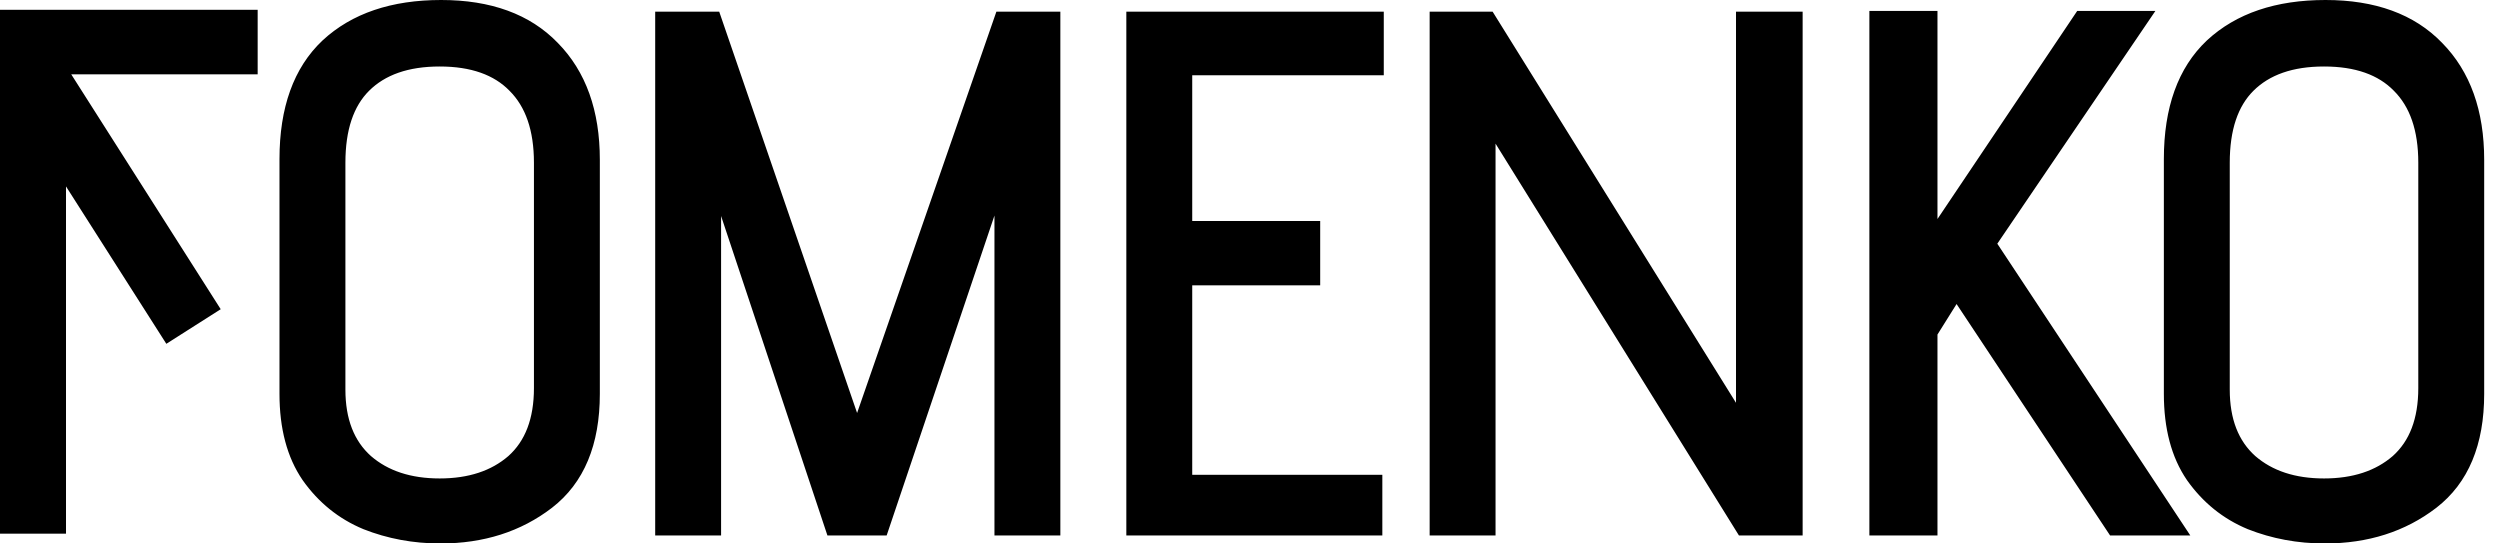
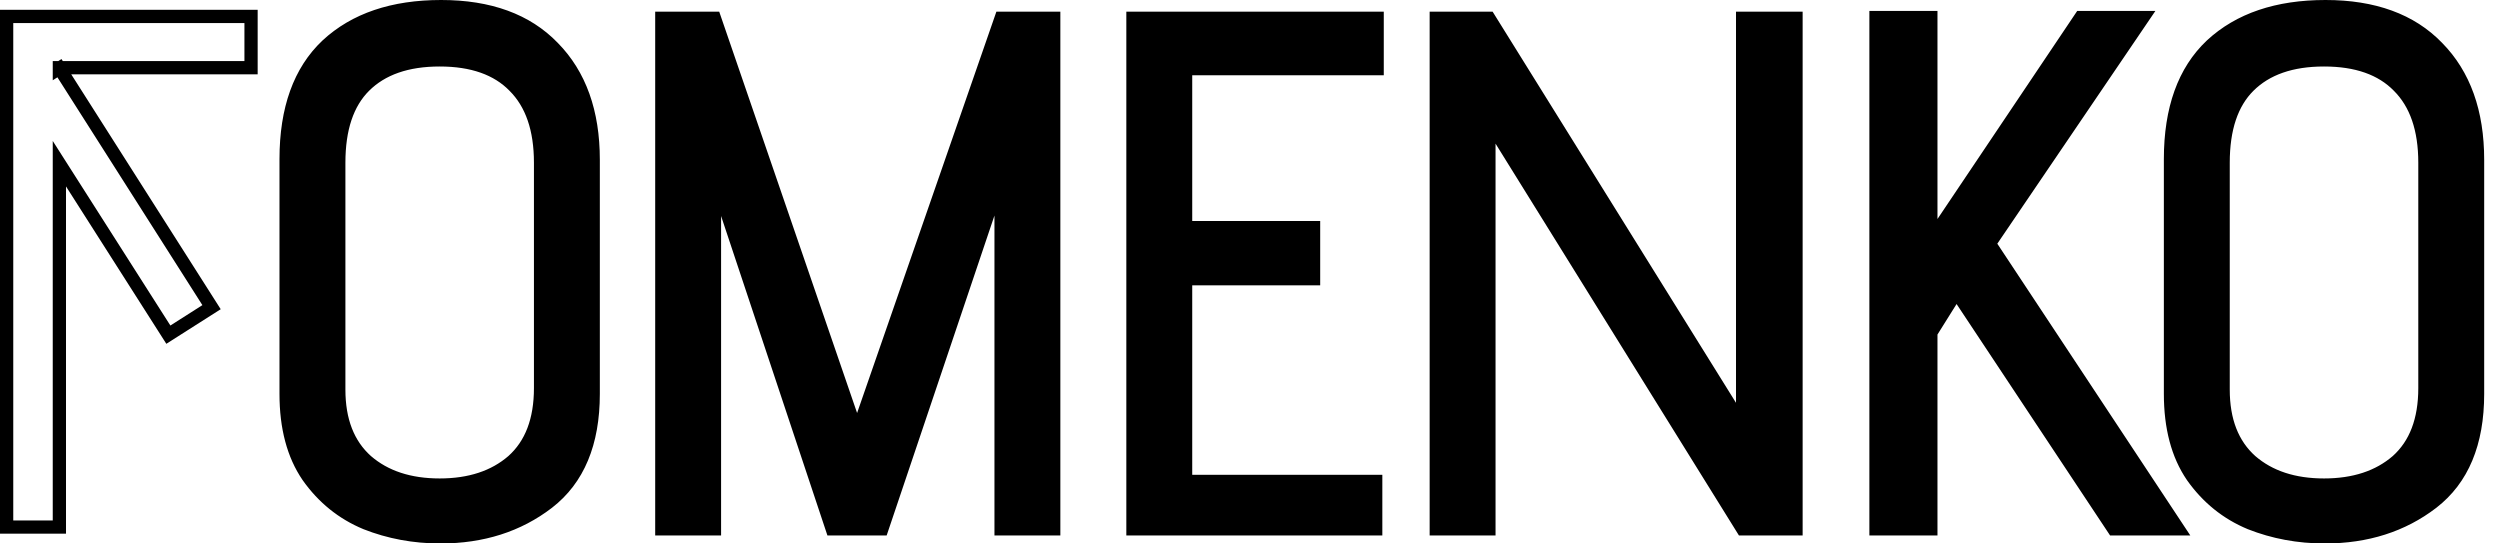
<svg xmlns="http://www.w3.org/2000/svg" width="92" height="20" viewBox="0 0 92 20" fill="none">
  <path d="M91.174 14.496C91.174 16.303 90.618 17.636 89.506 18.495C88.412 19.336 87.094 19.756 85.551 19.756C84.582 19.756 83.667 19.586 82.806 19.246C81.945 18.888 81.237 18.316 80.681 17.528C80.143 16.741 79.874 15.73 79.874 14.496V5.853C79.874 4.01 80.376 2.615 81.38 1.666C82.403 0.718 83.802 0.244 85.578 0.244C87.354 0.244 88.726 0.745 89.695 1.747C90.681 2.749 91.174 4.127 91.174 5.88V14.496ZM89.237 5.988C89.237 4.753 88.914 3.814 88.269 3.169C87.641 2.525 86.726 2.203 85.524 2.203C84.322 2.203 83.398 2.525 82.753 3.169C82.125 3.796 81.811 4.735 81.811 5.988V14.335C81.811 15.48 82.152 16.356 82.833 16.965C83.515 17.555 84.412 17.851 85.524 17.851C86.636 17.851 87.533 17.555 88.215 16.965C88.896 16.356 89.237 15.462 89.237 14.281V5.988Z" fill="black" />
  <path d="M71.997 10.738L71.055 12.241V19.461H69.037V0.646H71.055V8.859L76.571 0.646H78.858L73.207 8.967L80.149 19.461H77.782L71.997 10.738Z" fill="black" />
  <path d="M54.792 4.431V19.461H52.855V0.673H54.792L64.129 15.677V0.673H66.093V19.461H64.129L54.792 4.431Z" fill="black" />
  <path d="M41.693 0.673H50.679V2.525H43.63V8.376H48.339V10.255H43.63V17.716H50.626V19.461H41.693V0.673Z" fill="black" />
  <path d="M36.84 6.444L32.454 19.461H30.625L26.293 6.444V19.461H24.355V0.673H26.293L31.539 15.945L36.84 0.673H38.777V19.461H36.84V6.444Z" fill="black" />
  <path d="M21.83 14.496C21.83 16.303 21.274 17.636 20.162 18.495C19.068 19.336 17.749 19.756 16.207 19.756C15.238 19.756 14.323 19.586 13.462 19.246C12.601 18.888 11.893 18.316 11.337 17.528C10.798 16.741 10.529 15.73 10.529 14.496V5.853C10.529 4.01 11.032 2.615 12.036 1.666C13.059 0.718 14.458 0.244 16.234 0.244C18.009 0.244 19.382 0.745 20.351 1.747C21.337 2.749 21.83 4.127 21.83 5.88V14.496ZM19.893 5.988C19.893 4.753 19.57 3.814 18.924 3.169C18.297 2.525 17.382 2.203 16.18 2.203C14.978 2.203 14.054 2.525 13.408 3.169C12.781 3.796 12.467 4.735 12.467 5.988V14.335C12.467 15.48 12.807 16.356 13.489 16.965C14.171 17.555 15.068 17.851 16.18 17.851C17.292 17.851 18.189 17.555 18.871 16.965C19.552 16.356 19.893 15.462 19.893 14.281V5.988Z" fill="black" />
-   <path d="M0.244 0.604H9.238V2.492H2.185V2.511L2.188 2.509L7.785 11.304L6.195 12.316L2.185 6.024V19.396H0.244V0.604Z" fill="black" />
  <path fill-rule="evenodd" clip-rule="evenodd" d="M12.203 1.844C11.262 2.733 10.773 4.055 10.773 5.853V14.496C10.773 15.695 11.034 16.653 11.537 17.389C12.067 18.139 12.738 18.681 13.554 19.02C14.384 19.348 15.268 19.512 16.207 19.512C17.702 19.512 18.966 19.106 20.013 18.302M12.203 1.844C13.169 0.949 14.502 0.488 16.234 0.488C17.963 0.488 19.264 0.974 20.175 1.916L20.177 1.918C21.108 2.864 21.587 4.174 21.587 5.88V14.496C21.587 16.251 21.049 17.502 20.013 18.302M11.87 1.488C12.949 0.487 14.414 0 16.234 0C18.056 0 19.499 0.515 20.525 1.577C21.567 2.635 22.074 4.08 22.074 5.88V14.496C22.074 16.355 21.5 17.77 20.311 18.688C19.169 19.565 17.797 20 16.207 20C15.209 20 14.264 19.825 13.373 19.473L13.369 19.471C12.464 19.095 11.719 18.493 11.137 17.669L11.135 17.666C10.562 16.828 10.285 15.765 10.285 14.496V5.853C10.285 3.967 10.801 2.497 11.869 1.489L11.87 1.488ZM85.578 0.488C83.846 0.488 82.513 0.949 81.547 1.845C80.606 2.733 80.117 4.055 80.117 5.853V14.496C80.117 15.695 80.378 16.653 80.881 17.389C81.411 18.139 82.082 18.681 82.898 19.02C83.729 19.348 84.612 19.512 85.551 19.512C87.046 19.512 88.311 19.106 89.358 18.301C90.393 17.501 90.931 16.251 90.931 14.496V5.88C90.931 4.174 90.452 2.864 89.521 1.918L89.519 1.916C88.608 0.974 87.307 0.488 85.578 0.488ZM81.214 1.488C82.293 0.487 83.758 0 85.578 0C87.4 0 88.843 0.515 89.869 1.577C90.911 2.635 91.418 4.08 91.418 5.88V14.496C91.418 16.355 90.844 17.77 89.655 18.688C88.513 19.565 87.141 20 85.551 20C84.553 20 83.608 19.825 82.717 19.473L82.713 19.471C81.808 19.095 81.063 18.493 80.481 17.669L80.479 17.666C79.906 16.828 79.63 15.765 79.63 14.496V5.853C79.63 3.967 80.145 2.497 81.213 1.489L81.214 1.488ZM0 0.36H9.482V2.736H2.622L8.122 11.379L6.121 12.652L2.429 6.86V19.64H0V0.36ZM2.311 2.248L2.263 2.173L2.144 2.248H1.941V2.954L2.113 2.845L7.448 11.229L6.27 11.979L1.941 5.187V19.152H0.488V0.848H8.995V2.248H2.311ZM68.793 0.403H71.299V8.059L76.441 0.403H79.318L73.501 8.968L80.603 19.705H77.651L72.002 11.188L71.299 12.311V19.705H68.793V0.403ZM69.281 0.89V19.217H70.811V12.171L71.991 10.288L77.912 19.217H79.696L72.914 8.965L78.397 0.89H76.701L70.811 9.66V0.89H69.281ZM24.111 0.429H26.467L31.541 15.198L36.667 0.429H39.021V19.705H36.596V7.932L32.629 19.705H30.449L26.536 7.949V19.705H24.111V0.429ZM24.599 0.917V19.217H26.049V6.444L26.524 6.367L30.8 19.217H32.279L36.609 6.366L37.084 6.444V19.217H38.533V0.917H37.014L31.538 16.692L26.118 0.917H24.599ZM41.449 0.429H50.923V2.769H43.874V8.132H48.583V10.499H43.874V17.473H50.87V19.705H41.449V0.429ZM41.936 0.917V19.217H50.382V17.96H43.386V10.011H48.095V8.62H43.386V2.281H50.436V0.917H41.936ZM52.611 0.429H54.928L63.885 14.823V0.429H66.337V19.705H63.993L55.036 5.286V19.705H52.611V0.429ZM53.099 0.917V19.217H54.548V3.576L64.265 19.217H65.849V0.917H64.373V16.53L54.657 0.917H53.099ZM13.236 2.997C13.941 2.294 14.935 1.959 16.18 1.959C17.424 1.959 18.41 2.293 19.098 2.998C19.803 3.702 20.137 4.712 20.137 5.988V14.281C20.137 15.51 19.781 16.48 19.033 17.147L19.03 17.149C18.295 17.786 17.337 18.094 16.18 18.094C15.023 18.094 14.065 17.786 13.329 17.149L13.327 17.147C12.581 16.481 12.223 15.53 12.223 14.335V5.988C12.223 4.697 12.546 3.685 13.236 2.997ZM16.18 2.447C15.021 2.447 14.168 2.757 13.581 3.342C13.015 3.906 12.711 4.773 12.711 5.988V14.335C12.711 15.428 13.034 16.231 13.65 16.782C14.278 17.325 15.113 17.607 16.18 17.607C17.247 17.607 18.082 17.325 18.709 16.782C19.324 16.232 19.649 15.413 19.649 14.281V5.988C19.649 4.794 19.338 3.926 18.752 3.342L18.75 3.34C18.182 2.757 17.339 2.447 16.18 2.447ZM82.58 2.997C83.285 2.294 84.279 1.959 85.524 1.959C86.768 1.959 87.755 2.293 88.442 2.998C89.147 3.702 89.481 4.713 89.481 5.988V14.281C89.481 15.51 89.125 16.48 88.377 17.147L88.374 17.149C87.639 17.786 86.681 18.094 85.524 18.094C84.367 18.094 83.409 17.786 82.674 17.149L82.671 17.147C81.925 16.481 81.567 15.53 81.567 14.335V5.988C81.567 4.697 81.891 3.685 82.58 2.997ZM85.524 2.447C84.365 2.447 83.512 2.757 82.925 3.342C82.359 3.906 82.055 4.773 82.055 5.988V14.335C82.055 15.428 82.378 16.231 82.994 16.782C83.622 17.325 84.457 17.607 85.524 17.607C86.591 17.607 87.426 17.325 88.054 16.782C88.668 16.232 88.993 15.413 88.993 14.281V5.988C88.993 4.794 88.682 3.926 88.096 3.342L88.094 3.34C87.526 2.757 86.683 2.447 85.524 2.447Z" fill="black" />
</svg>